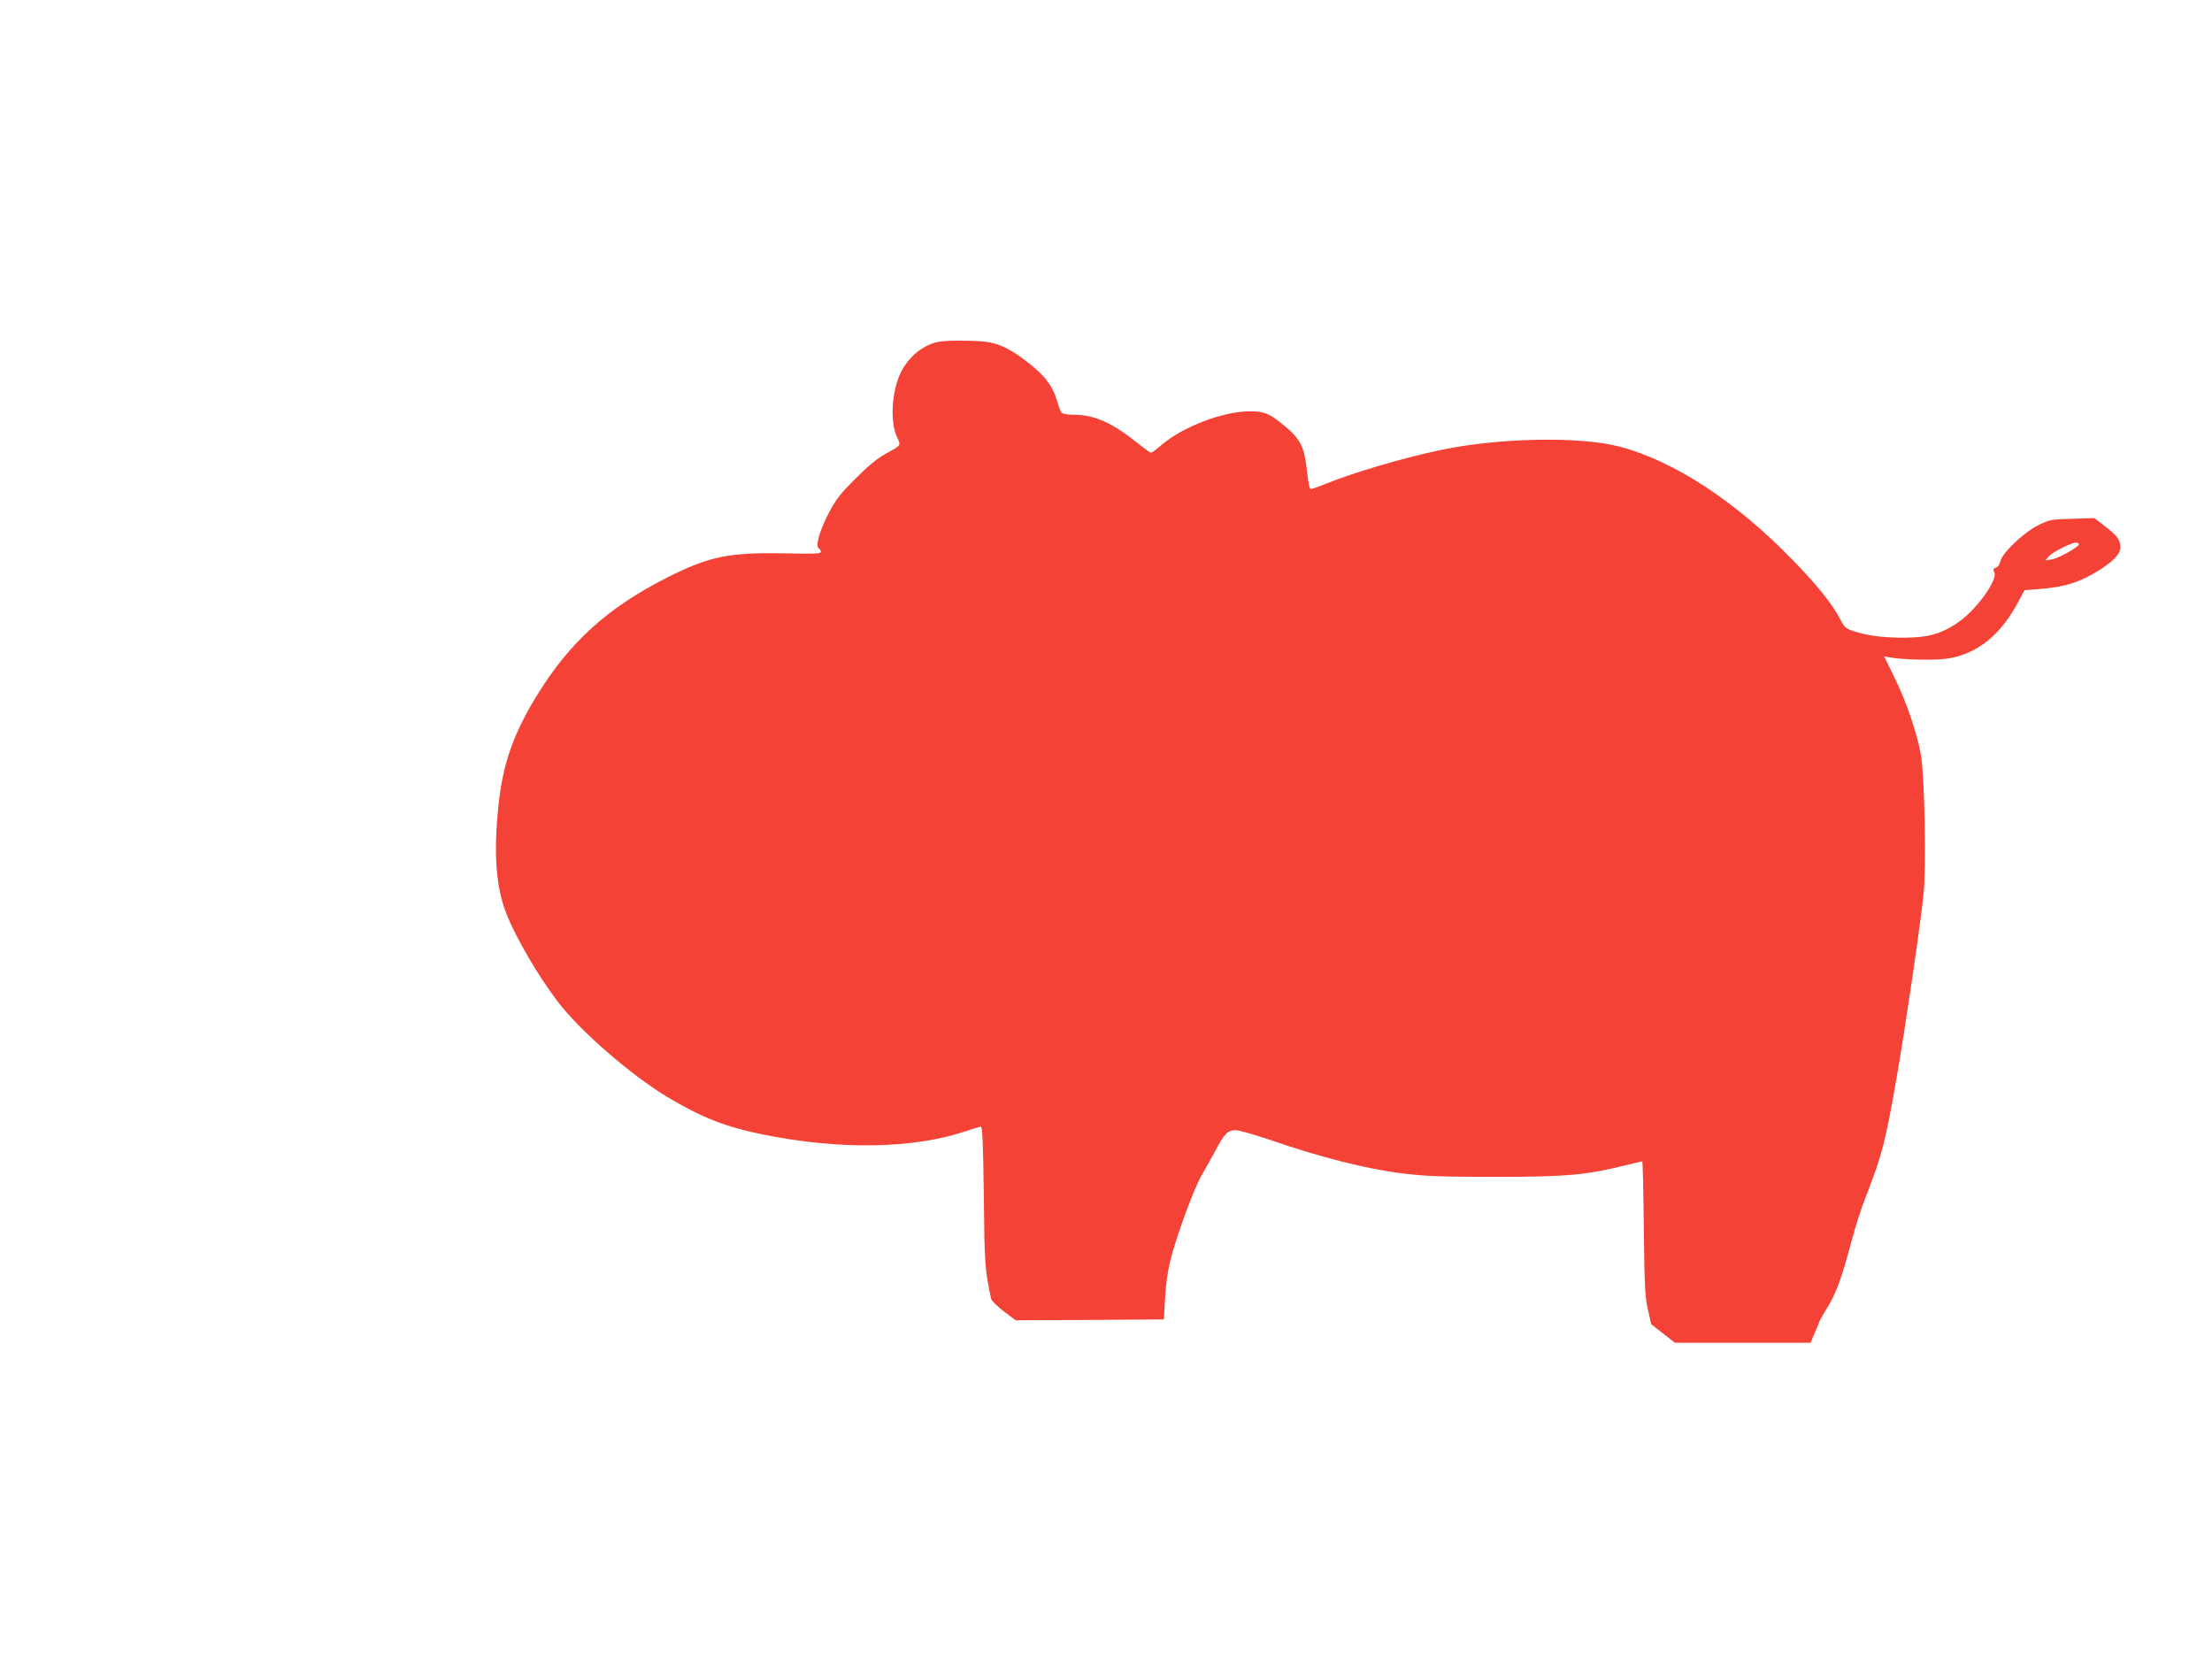
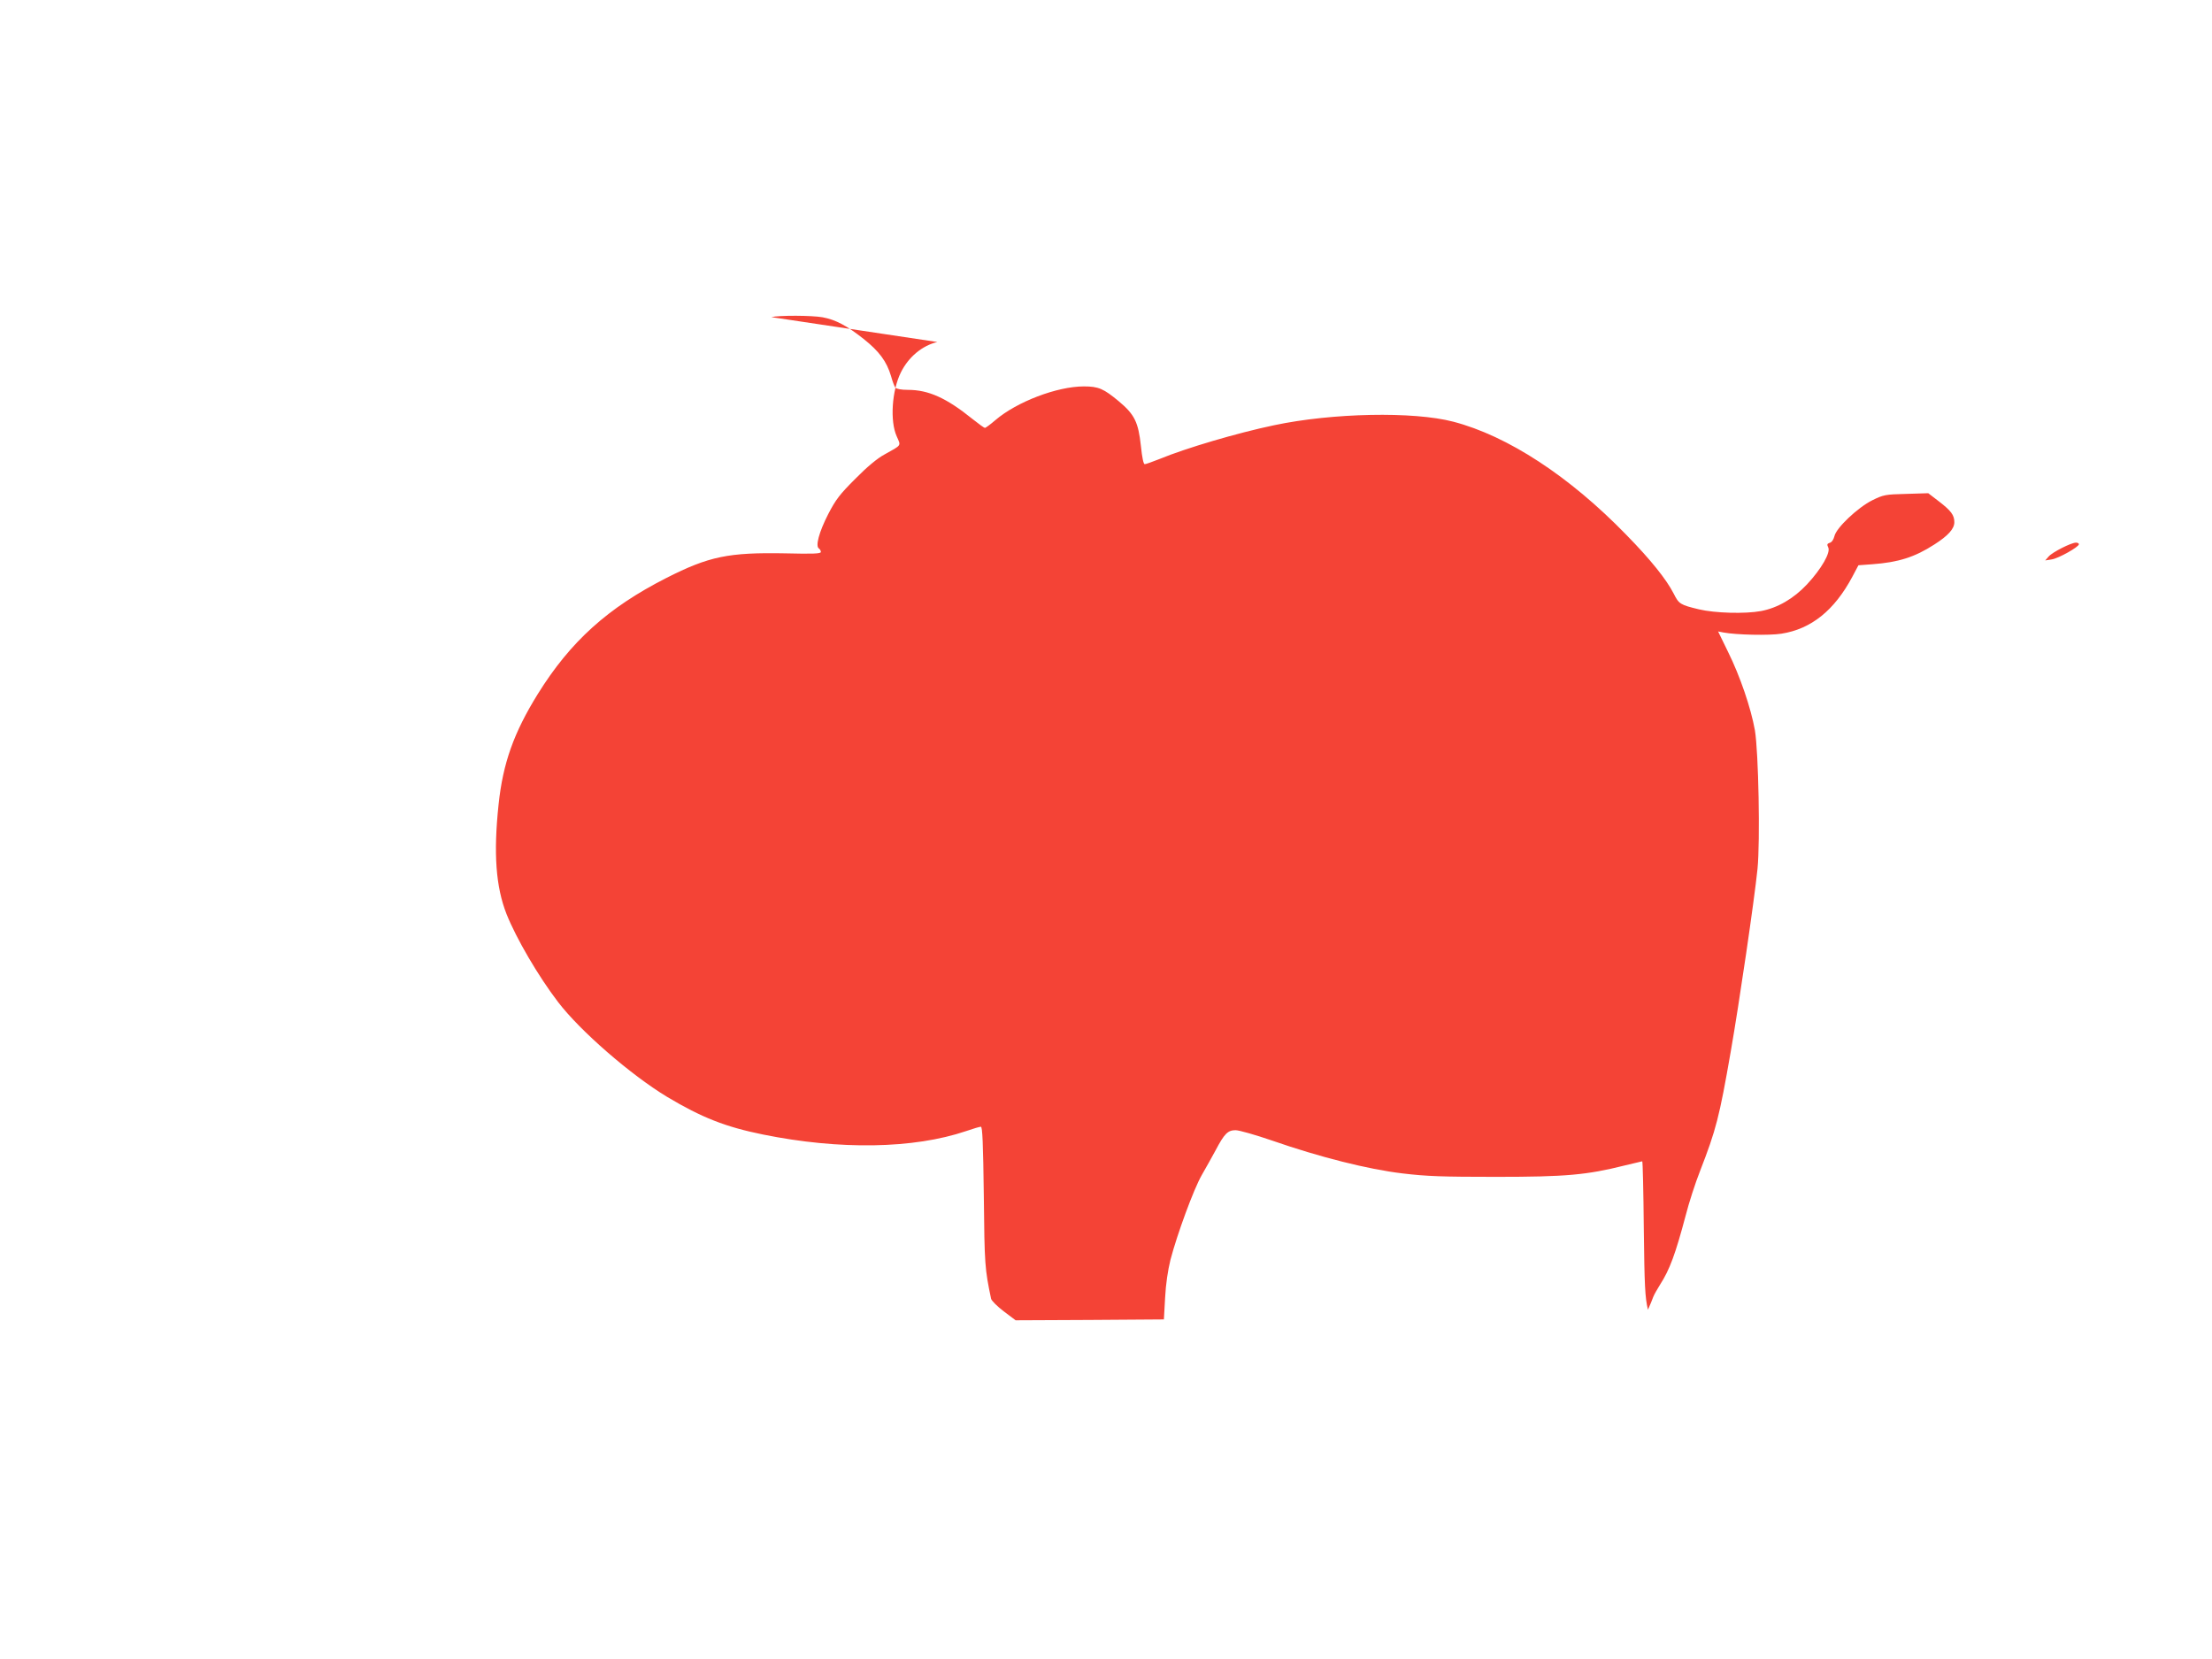
<svg xmlns="http://www.w3.org/2000/svg" version="1.0" width="1280pt" height="960pt" viewBox="0 0 1280 960" preserveAspectRatio="xMidYMid meet">
  <g transform="translate(0,960) scale(0.1,-0.1)" fill="#f44336" stroke="none">
-     <path d="M5424 7621 c-88 -21 -167 -87 -211 -176 -52 -104 -64 -282 -24 -370 25 -57 31 -48 -71 -105 -41 -22 -101 -72 -168 -140 -90 -90 -113 -119 -158 -206 -52 -102 -75 -185 -53 -198 6 -4 11 -13 11 -20 0 -10 -44 -12 -207 -8 -327 6 -440 -17 -688 -143 -338 -172 -554 -367 -743 -671 -139 -224 -202 -401 -227 -640 -30 -282 -16 -475 46 -633 56 -141 184 -360 298 -509 128 -168 421 -422 631 -549 201 -120 338 -174 555 -218 443 -90 873 -83 1176 20 40 14 78 25 85 25 9 0 13 -92 17 -402 4 -399 6 -421 42 -593 2 -11 35 -44 73 -73 l69 -52 429 2 429 3 7 125 c4 80 16 159 31 220 39 149 134 408 181 490 24 41 60 107 81 145 50 95 70 115 115 115 20 0 115 -27 211 -60 276 -96 554 -166 754 -190 142 -17 232 -20 543 -20 405 0 524 11 744 66 53 13 99 24 101 24 3 0 7 -174 9 -387 4 -337 7 -399 24 -472 l19 -84 68 -53 69 -54 392 0 393 0 20 47 c12 27 26 60 31 75 6 15 24 46 39 70 56 87 89 177 148 399 19 75 57 192 84 260 92 237 111 309 177 689 49 280 137 880 155 1058 16 160 6 675 -15 802 -23 129 -86 314 -156 455 l-57 117 31 -6 c75 -14 265 -18 335 -7 173 27 307 135 411 330 l35 66 81 6 c150 11 245 41 358 114 80 51 116 91 116 129 0 41 -18 66 -91 122 l-60 46 -128 -4 c-121 -3 -131 -5 -196 -37 -84 -42 -209 -160 -219 -208 -5 -19 -15 -35 -27 -38 -15 -5 -17 -10 -9 -26 16 -29 -39 -125 -123 -215 -77 -82 -170 -136 -266 -154 -92 -17 -266 -12 -359 10 -108 26 -116 31 -146 91 -42 82 -132 195 -274 340 -329 339 -687 573 -1002 655 -230 60 -699 51 -1038 -21 -210 -44 -509 -132 -661 -195 -41 -16 -79 -30 -86 -30 -7 0 -15 37 -22 105 -15 138 -36 182 -128 259 -88 73 -117 86 -202 86 -155 0 -388 -89 -512 -195 -29 -25 -56 -45 -61 -45 -4 0 -36 23 -71 51 -151 122 -255 169 -374 169 -38 0 -66 5 -73 13 -5 6 -17 37 -25 67 -25 84 -68 143 -159 215 -96 76 -161 111 -237 125 -61 11 -250 12 -297 1z m6606 -1170 c0 -16 -118 -82 -157 -88 l-38 -6 20 23 c22 25 130 80 158 80 9 0 17 -4 17 -9z" />
+     <path d="M5424 7621 c-88 -21 -167 -87 -211 -176 -52 -104 -64 -282 -24 -370 25 -57 31 -48 -71 -105 -41 -22 -101 -72 -168 -140 -90 -90 -113 -119 -158 -206 -52 -102 -75 -185 -53 -198 6 -4 11 -13 11 -20 0 -10 -44 -12 -207 -8 -327 6 -440 -17 -688 -143 -338 -172 -554 -367 -743 -671 -139 -224 -202 -401 -227 -640 -30 -282 -16 -475 46 -633 56 -141 184 -360 298 -509 128 -168 421 -422 631 -549 201 -120 338 -174 555 -218 443 -90 873 -83 1176 20 40 14 78 25 85 25 9 0 13 -92 17 -402 4 -399 6 -421 42 -593 2 -11 35 -44 73 -73 l69 -52 429 2 429 3 7 125 c4 80 16 159 31 220 39 149 134 408 181 490 24 41 60 107 81 145 50 95 70 115 115 115 20 0 115 -27 211 -60 276 -96 554 -166 754 -190 142 -17 232 -20 543 -20 405 0 524 11 744 66 53 13 99 24 101 24 3 0 7 -174 9 -387 4 -337 7 -399 24 -472 c12 27 26 60 31 75 6 15 24 46 39 70 56 87 89 177 148 399 19 75 57 192 84 260 92 237 111 309 177 689 49 280 137 880 155 1058 16 160 6 675 -15 802 -23 129 -86 314 -156 455 l-57 117 31 -6 c75 -14 265 -18 335 -7 173 27 307 135 411 330 l35 66 81 6 c150 11 245 41 358 114 80 51 116 91 116 129 0 41 -18 66 -91 122 l-60 46 -128 -4 c-121 -3 -131 -5 -196 -37 -84 -42 -209 -160 -219 -208 -5 -19 -15 -35 -27 -38 -15 -5 -17 -10 -9 -26 16 -29 -39 -125 -123 -215 -77 -82 -170 -136 -266 -154 -92 -17 -266 -12 -359 10 -108 26 -116 31 -146 91 -42 82 -132 195 -274 340 -329 339 -687 573 -1002 655 -230 60 -699 51 -1038 -21 -210 -44 -509 -132 -661 -195 -41 -16 -79 -30 -86 -30 -7 0 -15 37 -22 105 -15 138 -36 182 -128 259 -88 73 -117 86 -202 86 -155 0 -388 -89 -512 -195 -29 -25 -56 -45 -61 -45 -4 0 -36 23 -71 51 -151 122 -255 169 -374 169 -38 0 -66 5 -73 13 -5 6 -17 37 -25 67 -25 84 -68 143 -159 215 -96 76 -161 111 -237 125 -61 11 -250 12 -297 1z m6606 -1170 c0 -16 -118 -82 -157 -88 l-38 -6 20 23 c22 25 130 80 158 80 9 0 17 -4 17 -9z" />
  </g>
</svg>